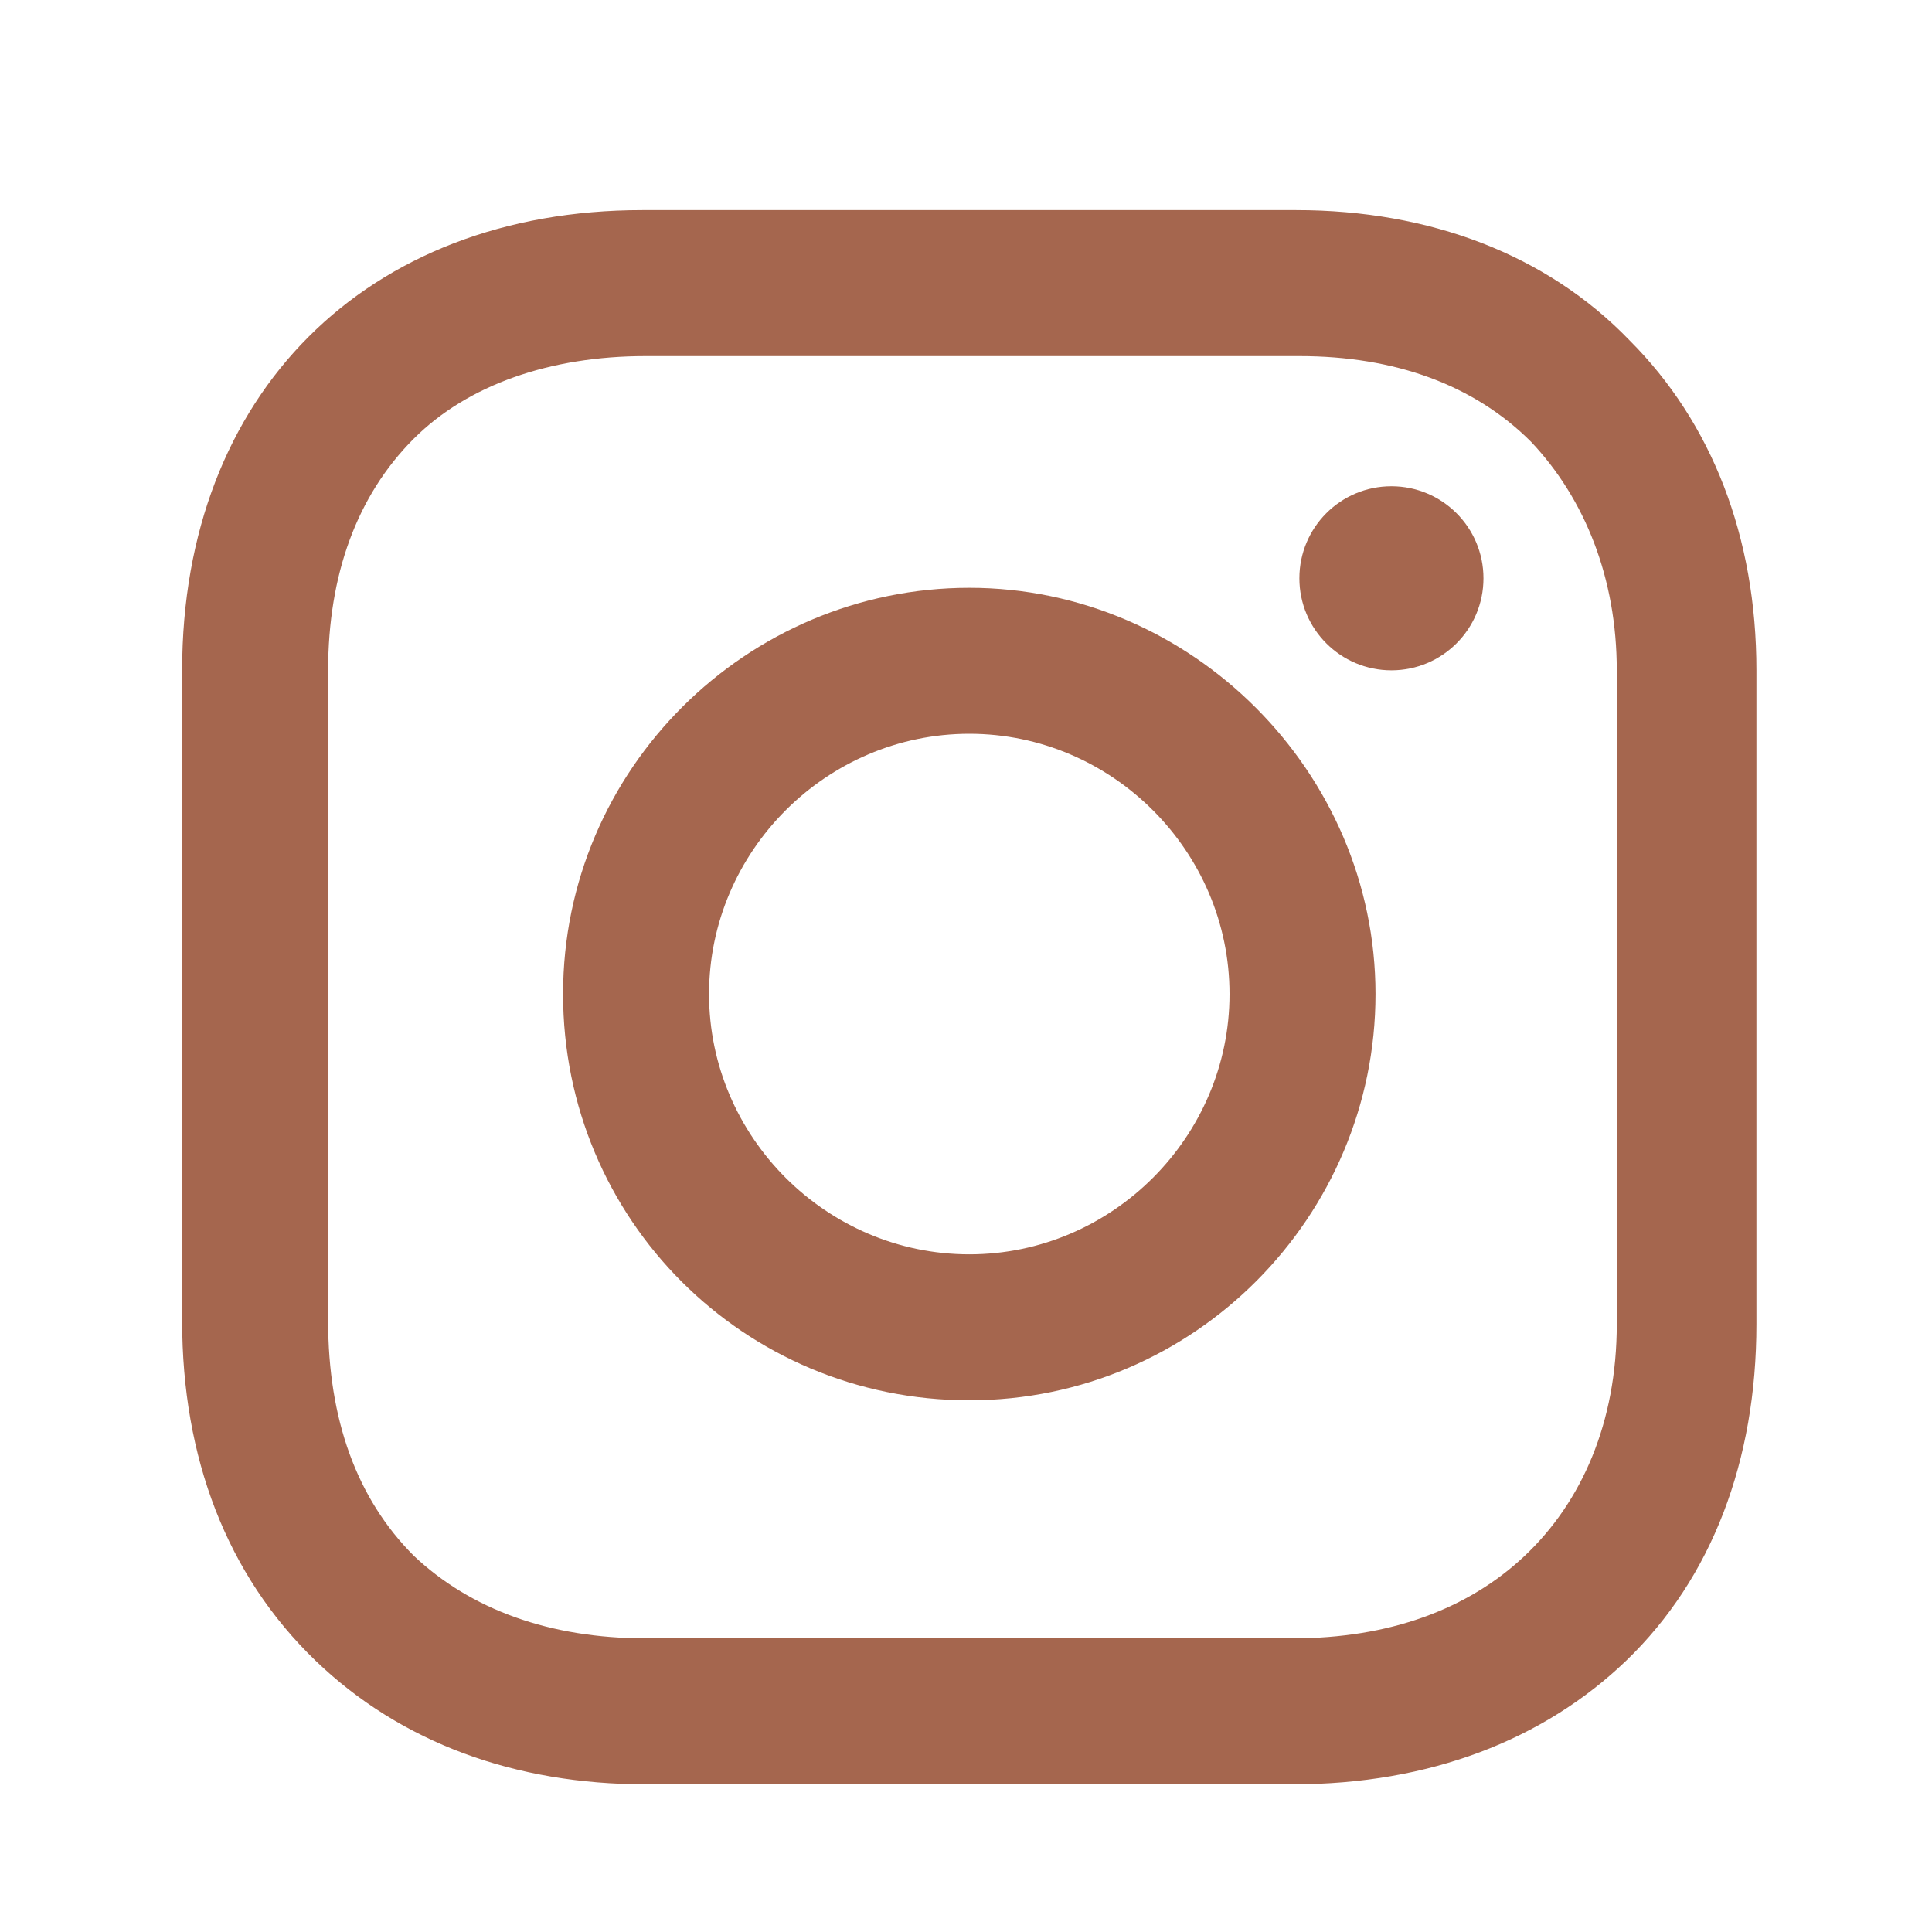
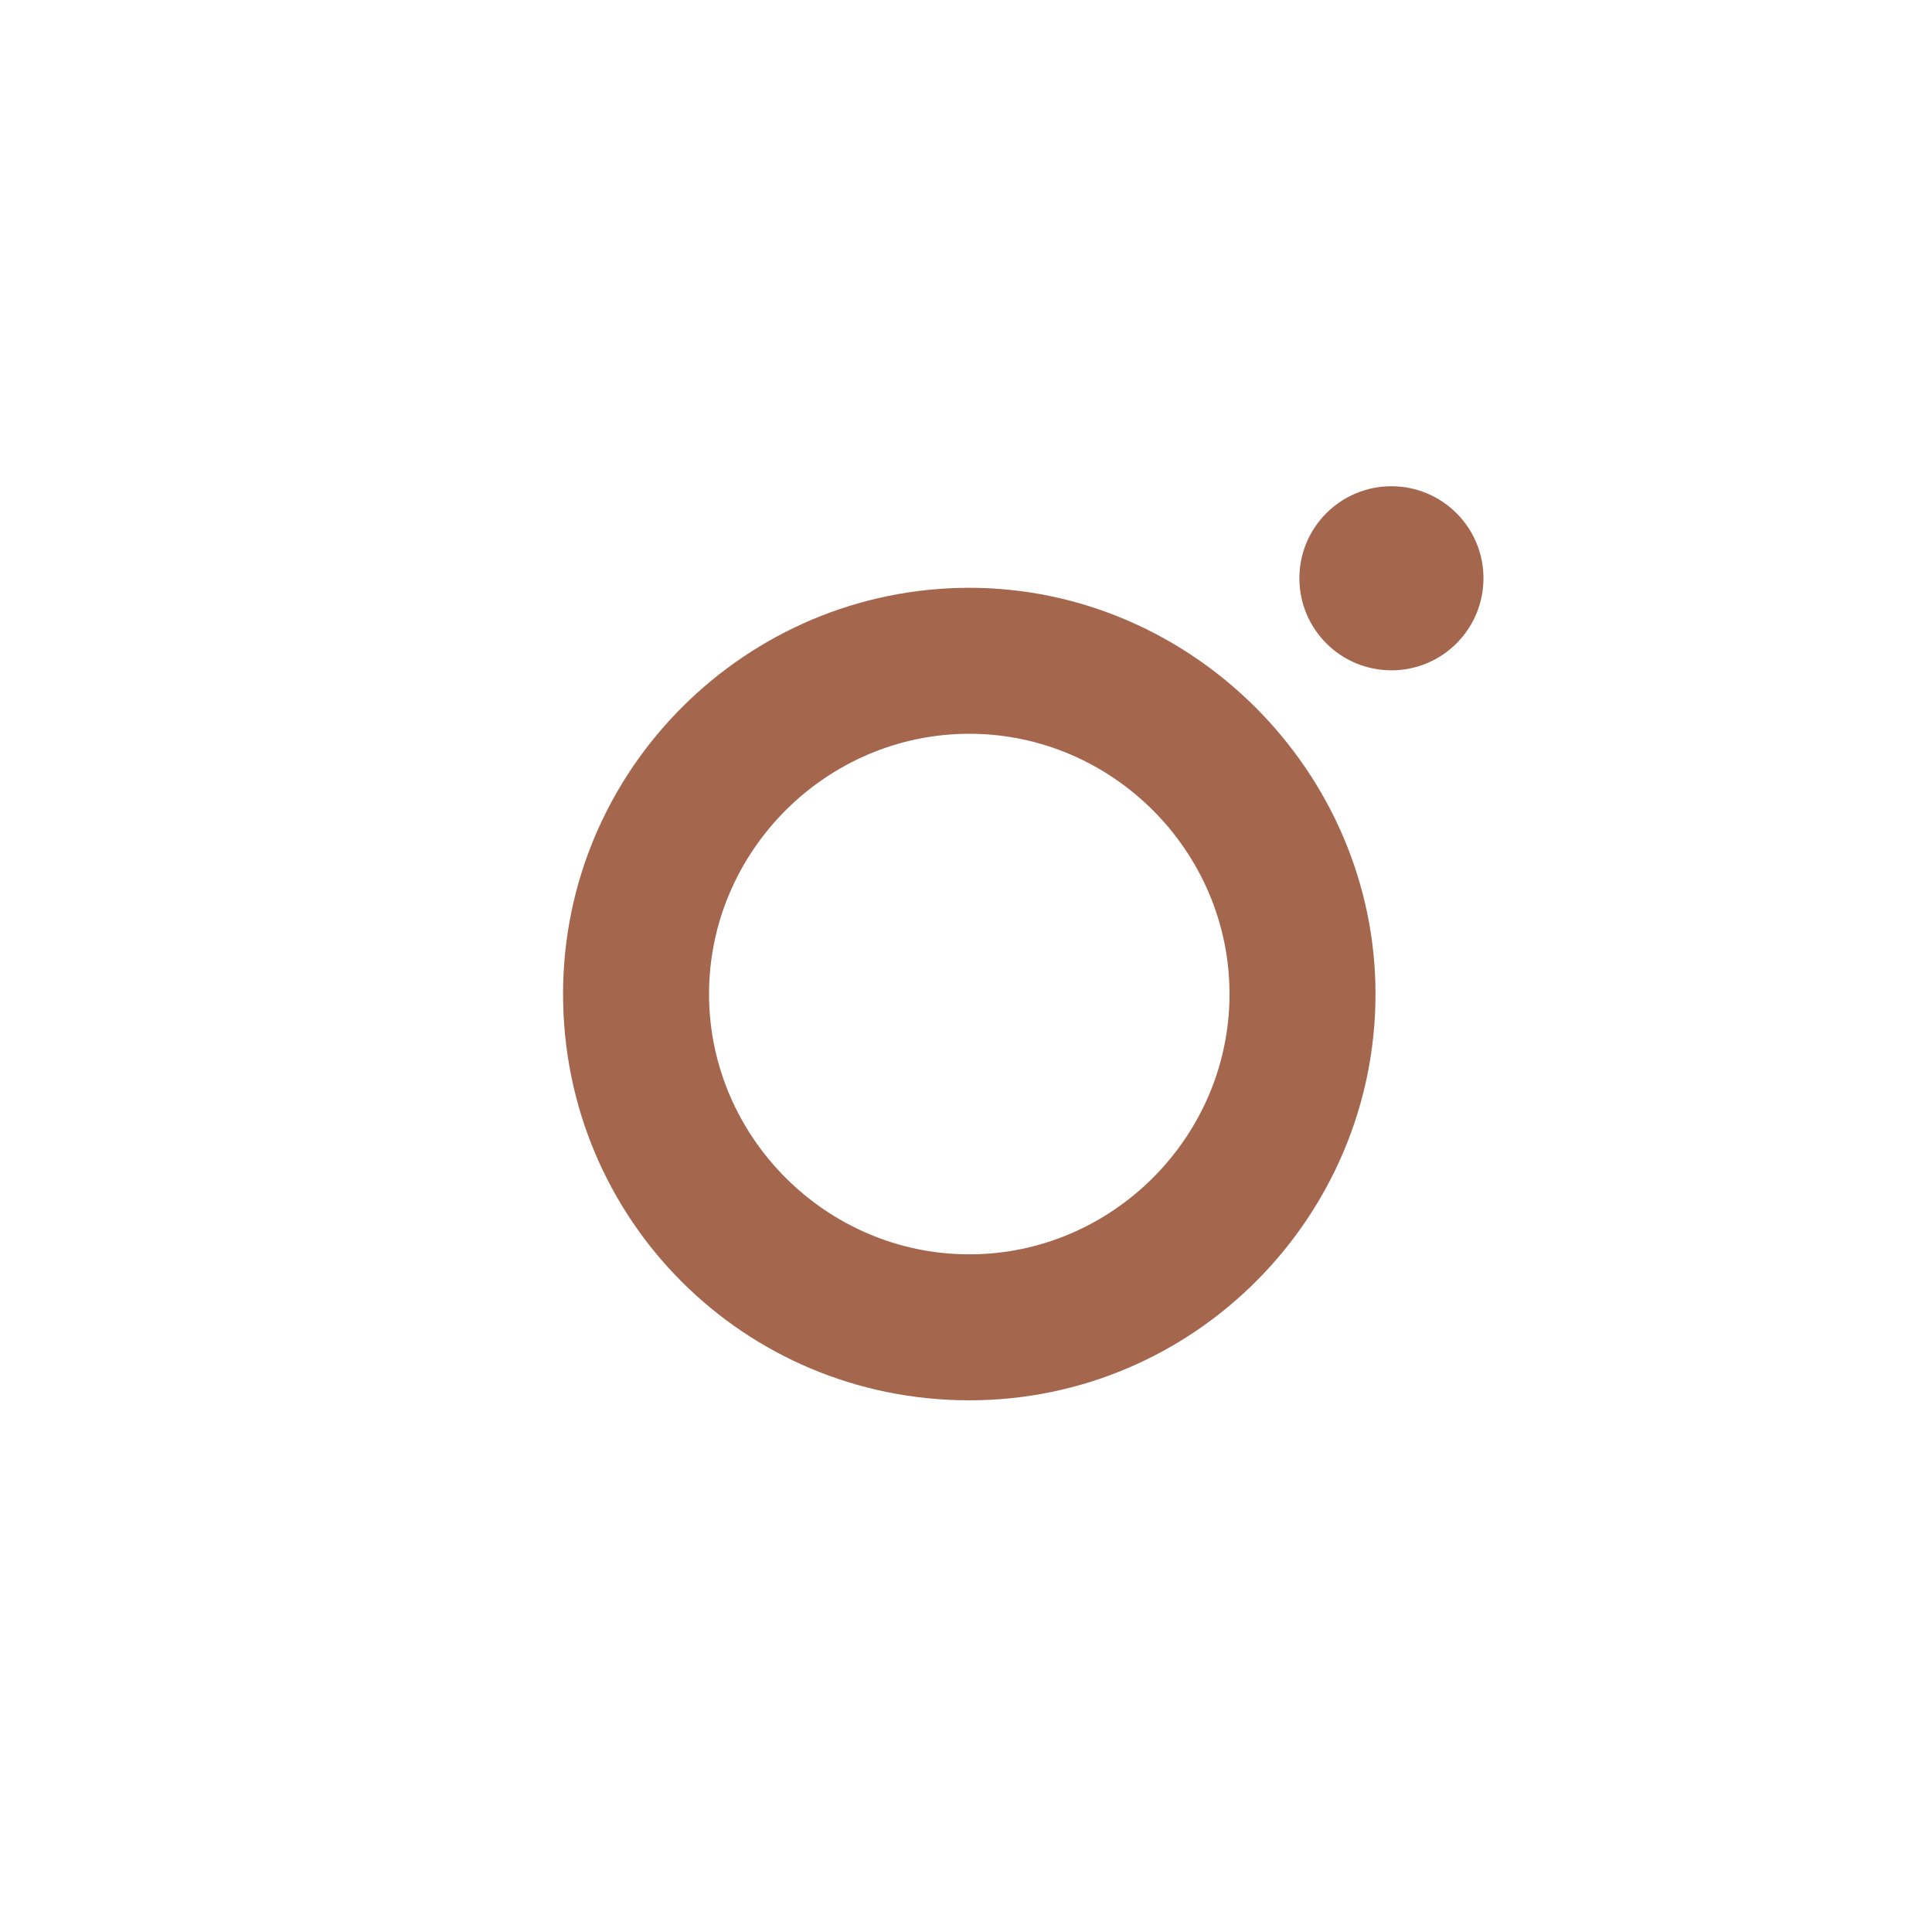
<svg xmlns="http://www.w3.org/2000/svg" width="25" height="25" viewBox="0 0 25 25" fill="none">
  <path d="M12.543 7.606C9.668 7.606 7.286 9.947 7.286 12.863C7.286 15.779 9.627 18.12 12.543 18.12C15.459 18.12 17.799 15.738 17.799 12.863C17.799 9.988 15.417 7.606 12.543 7.606ZM12.543 16.231C10.694 16.231 9.175 14.711 9.175 12.863C9.175 11.015 10.694 9.495 12.543 9.495C14.391 9.495 15.91 11.015 15.91 12.863C15.91 14.711 14.391 16.231 12.543 16.231Z" fill="#A5664E" />
  <path d="M18.005 8.674C18.663 8.674 19.196 8.141 19.196 7.483C19.196 6.825 18.663 6.292 18.005 6.292C17.347 6.292 16.814 6.825 16.814 7.483C16.814 8.141 17.347 8.674 18.005 8.674Z" fill="#A5664E" />
-   <path d="M21.085 4.403C20.017 3.294 18.498 2.719 16.773 2.719H8.312C4.739 2.719 2.357 5.101 2.357 8.674V17.093C2.357 18.859 2.932 20.379 4.082 21.488C5.191 22.555 6.67 23.089 8.353 23.089H16.732C18.498 23.089 19.976 22.514 21.044 21.488C22.153 20.42 22.728 18.9 22.728 17.134V8.674C22.728 6.949 22.153 5.471 21.085 4.403ZM20.921 17.134C20.921 18.407 20.469 19.434 19.73 20.132C18.99 20.831 17.964 21.2 16.732 21.2H8.353C7.121 21.2 6.095 20.831 5.355 20.132C4.616 19.393 4.246 18.366 4.246 17.093V8.674C4.246 7.442 4.616 6.415 5.355 5.676C6.054 4.978 7.121 4.608 8.353 4.608H16.814C18.046 4.608 19.073 4.978 19.812 5.717C20.51 6.456 20.921 7.483 20.921 8.674V17.134Z" fill="#A5664E" />
</svg>